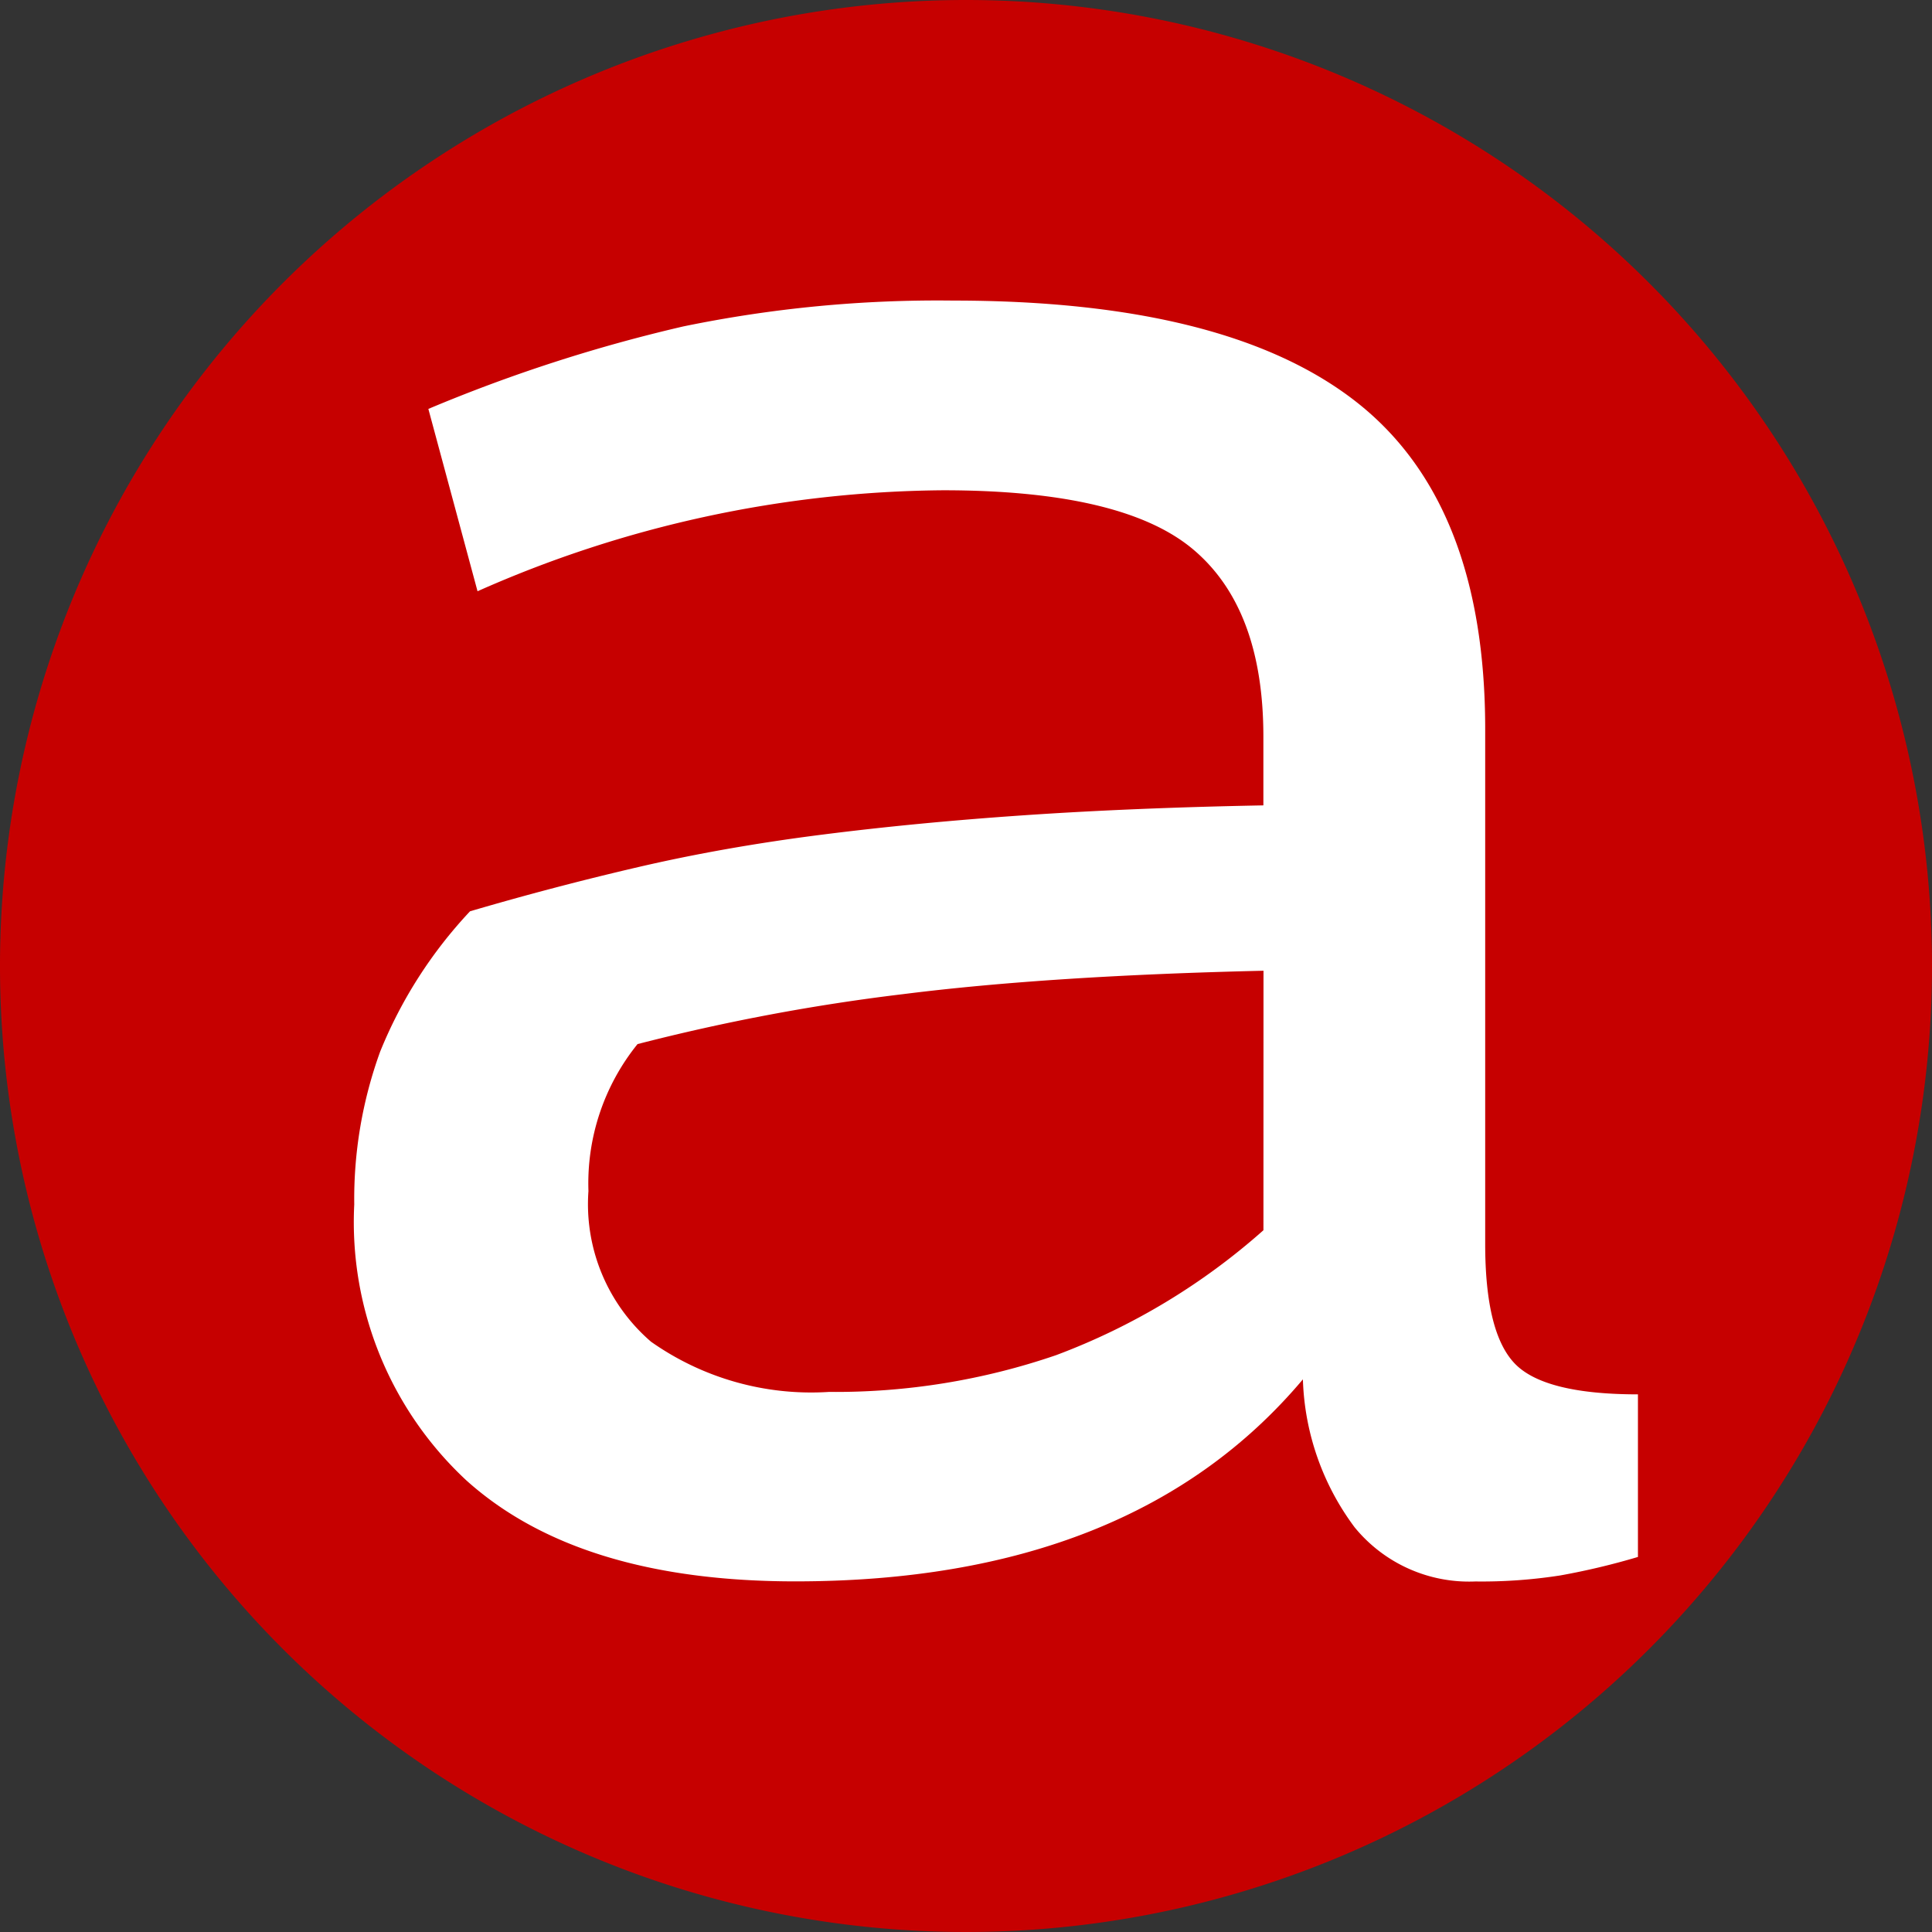
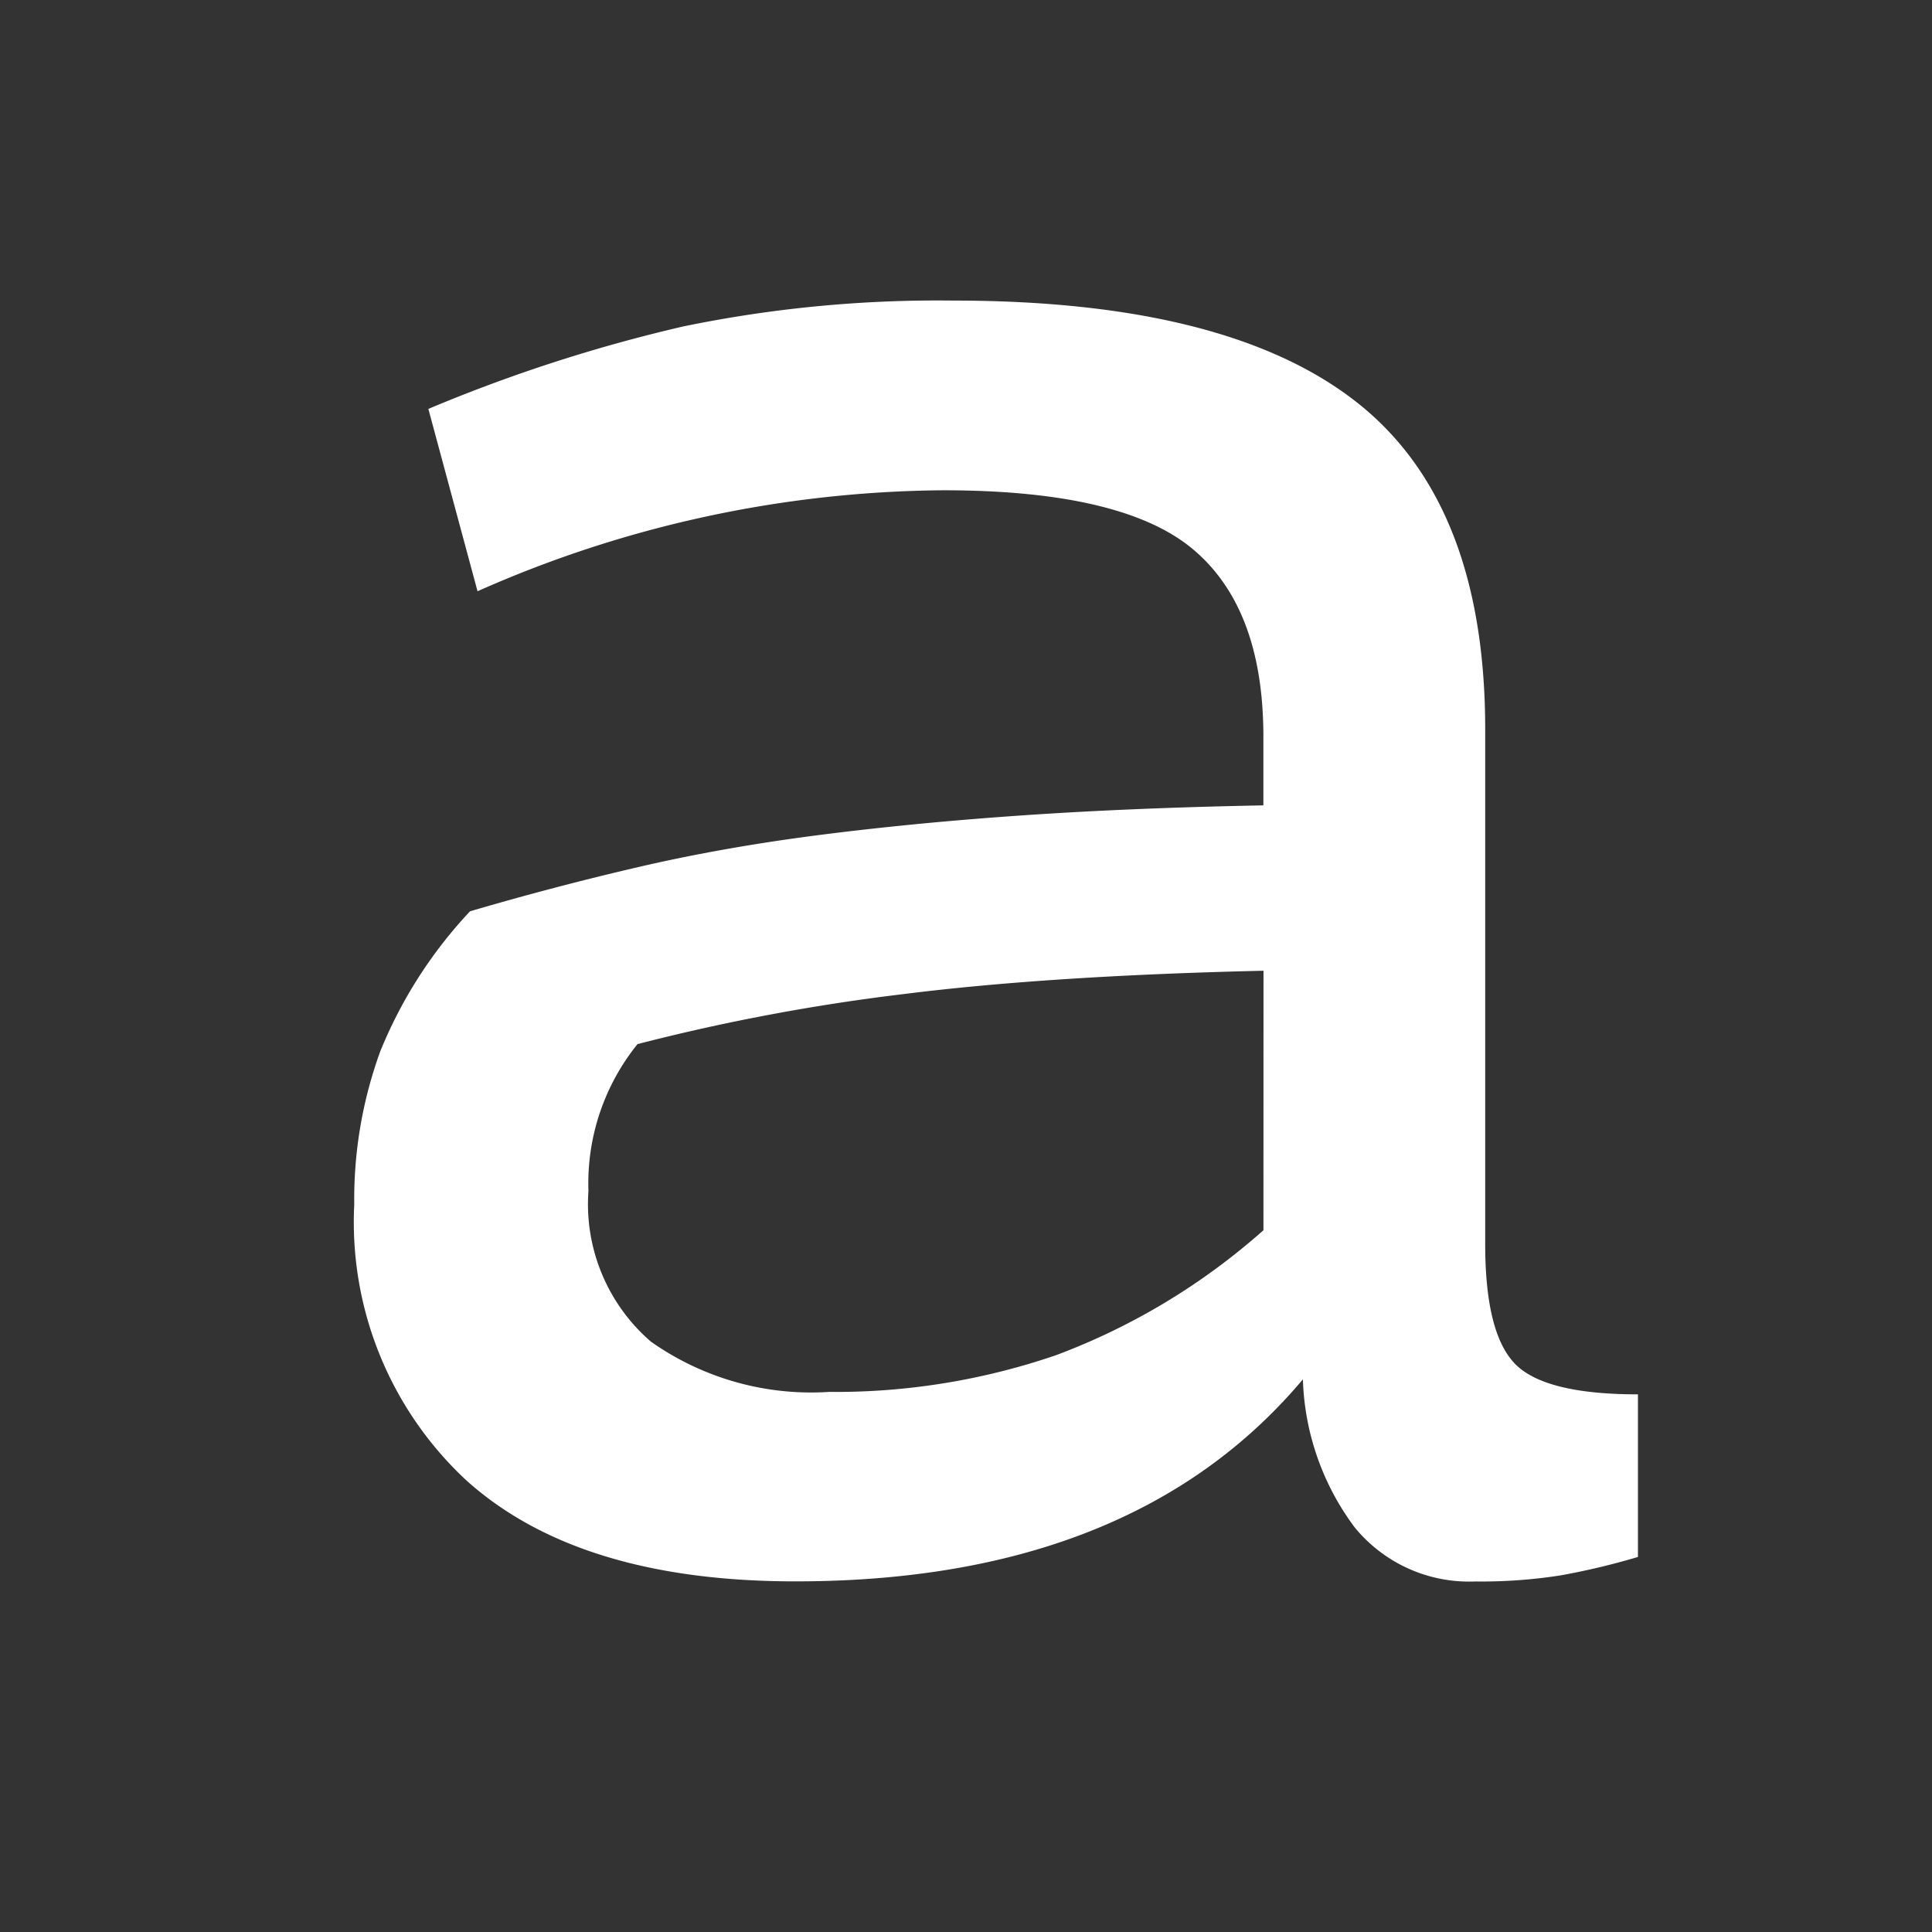
<svg xmlns="http://www.w3.org/2000/svg" width="64" height="64" viewBox="0 0 64 64">
  <rect x="0" y="0" width="64" height="64" fill="#333333" stroke="none" />
  <g id="Group_29" data-name="Group 29" transform="translate(-860.658 -6.873)">
-     <path id="Path_5855" data-name="Path 5855" d="M64,32A32,32,0,1,1,32,0,32,32,0,0,1,64,32" transform="translate(860.658 6.873)" fill="#c60000" />
    <path id="Path_5856" data-name="Path 5856" d="M118.471,3.589A51.951,51.951,0,0,1,126.918.856,41.666,41.666,0,0,1,135.853,0q9.059,0,13.343,3.346T153.48,14.2V31.255q0,2.939.98,3.958t4.08,1.02v5.386a23.519,23.519,0,0,1-2.571.612,16.887,16.887,0,0,1-2.815.2,4.895,4.895,0,0,1-4-1.795,8.627,8.627,0,0,1-1.713-4.9q-5.632,6.693-16.812,6.692-7.183,0-10.9-3.346a11.679,11.679,0,0,1-3.713-9.14,14.318,14.318,0,0,1,.857-5.059,15.015,15.015,0,0,1,2.978-4.652q2.774-.815,5.591-1.469t6-1.061q3.183-.407,6.774-.652t7.916-.327V14.443q0-4.242-2.326-6.2t-8.284-1.959A38.664,38.664,0,0,0,120.1,9.629ZM146.136,22.2q-7.075.163-11.912.772A67.525,67.525,0,0,0,125.4,24.63a7.341,7.341,0,0,0-1.626,4.869,6.014,6.014,0,0,0,2.073,4.99,9.206,9.206,0,0,0,5.895,1.663,22.527,22.527,0,0,0,7.522-1.217,21.872,21.872,0,0,0,6.87-4.139Z" transform="translate(756.377 16.83)" fill="#fff" />
  </g>
</svg>